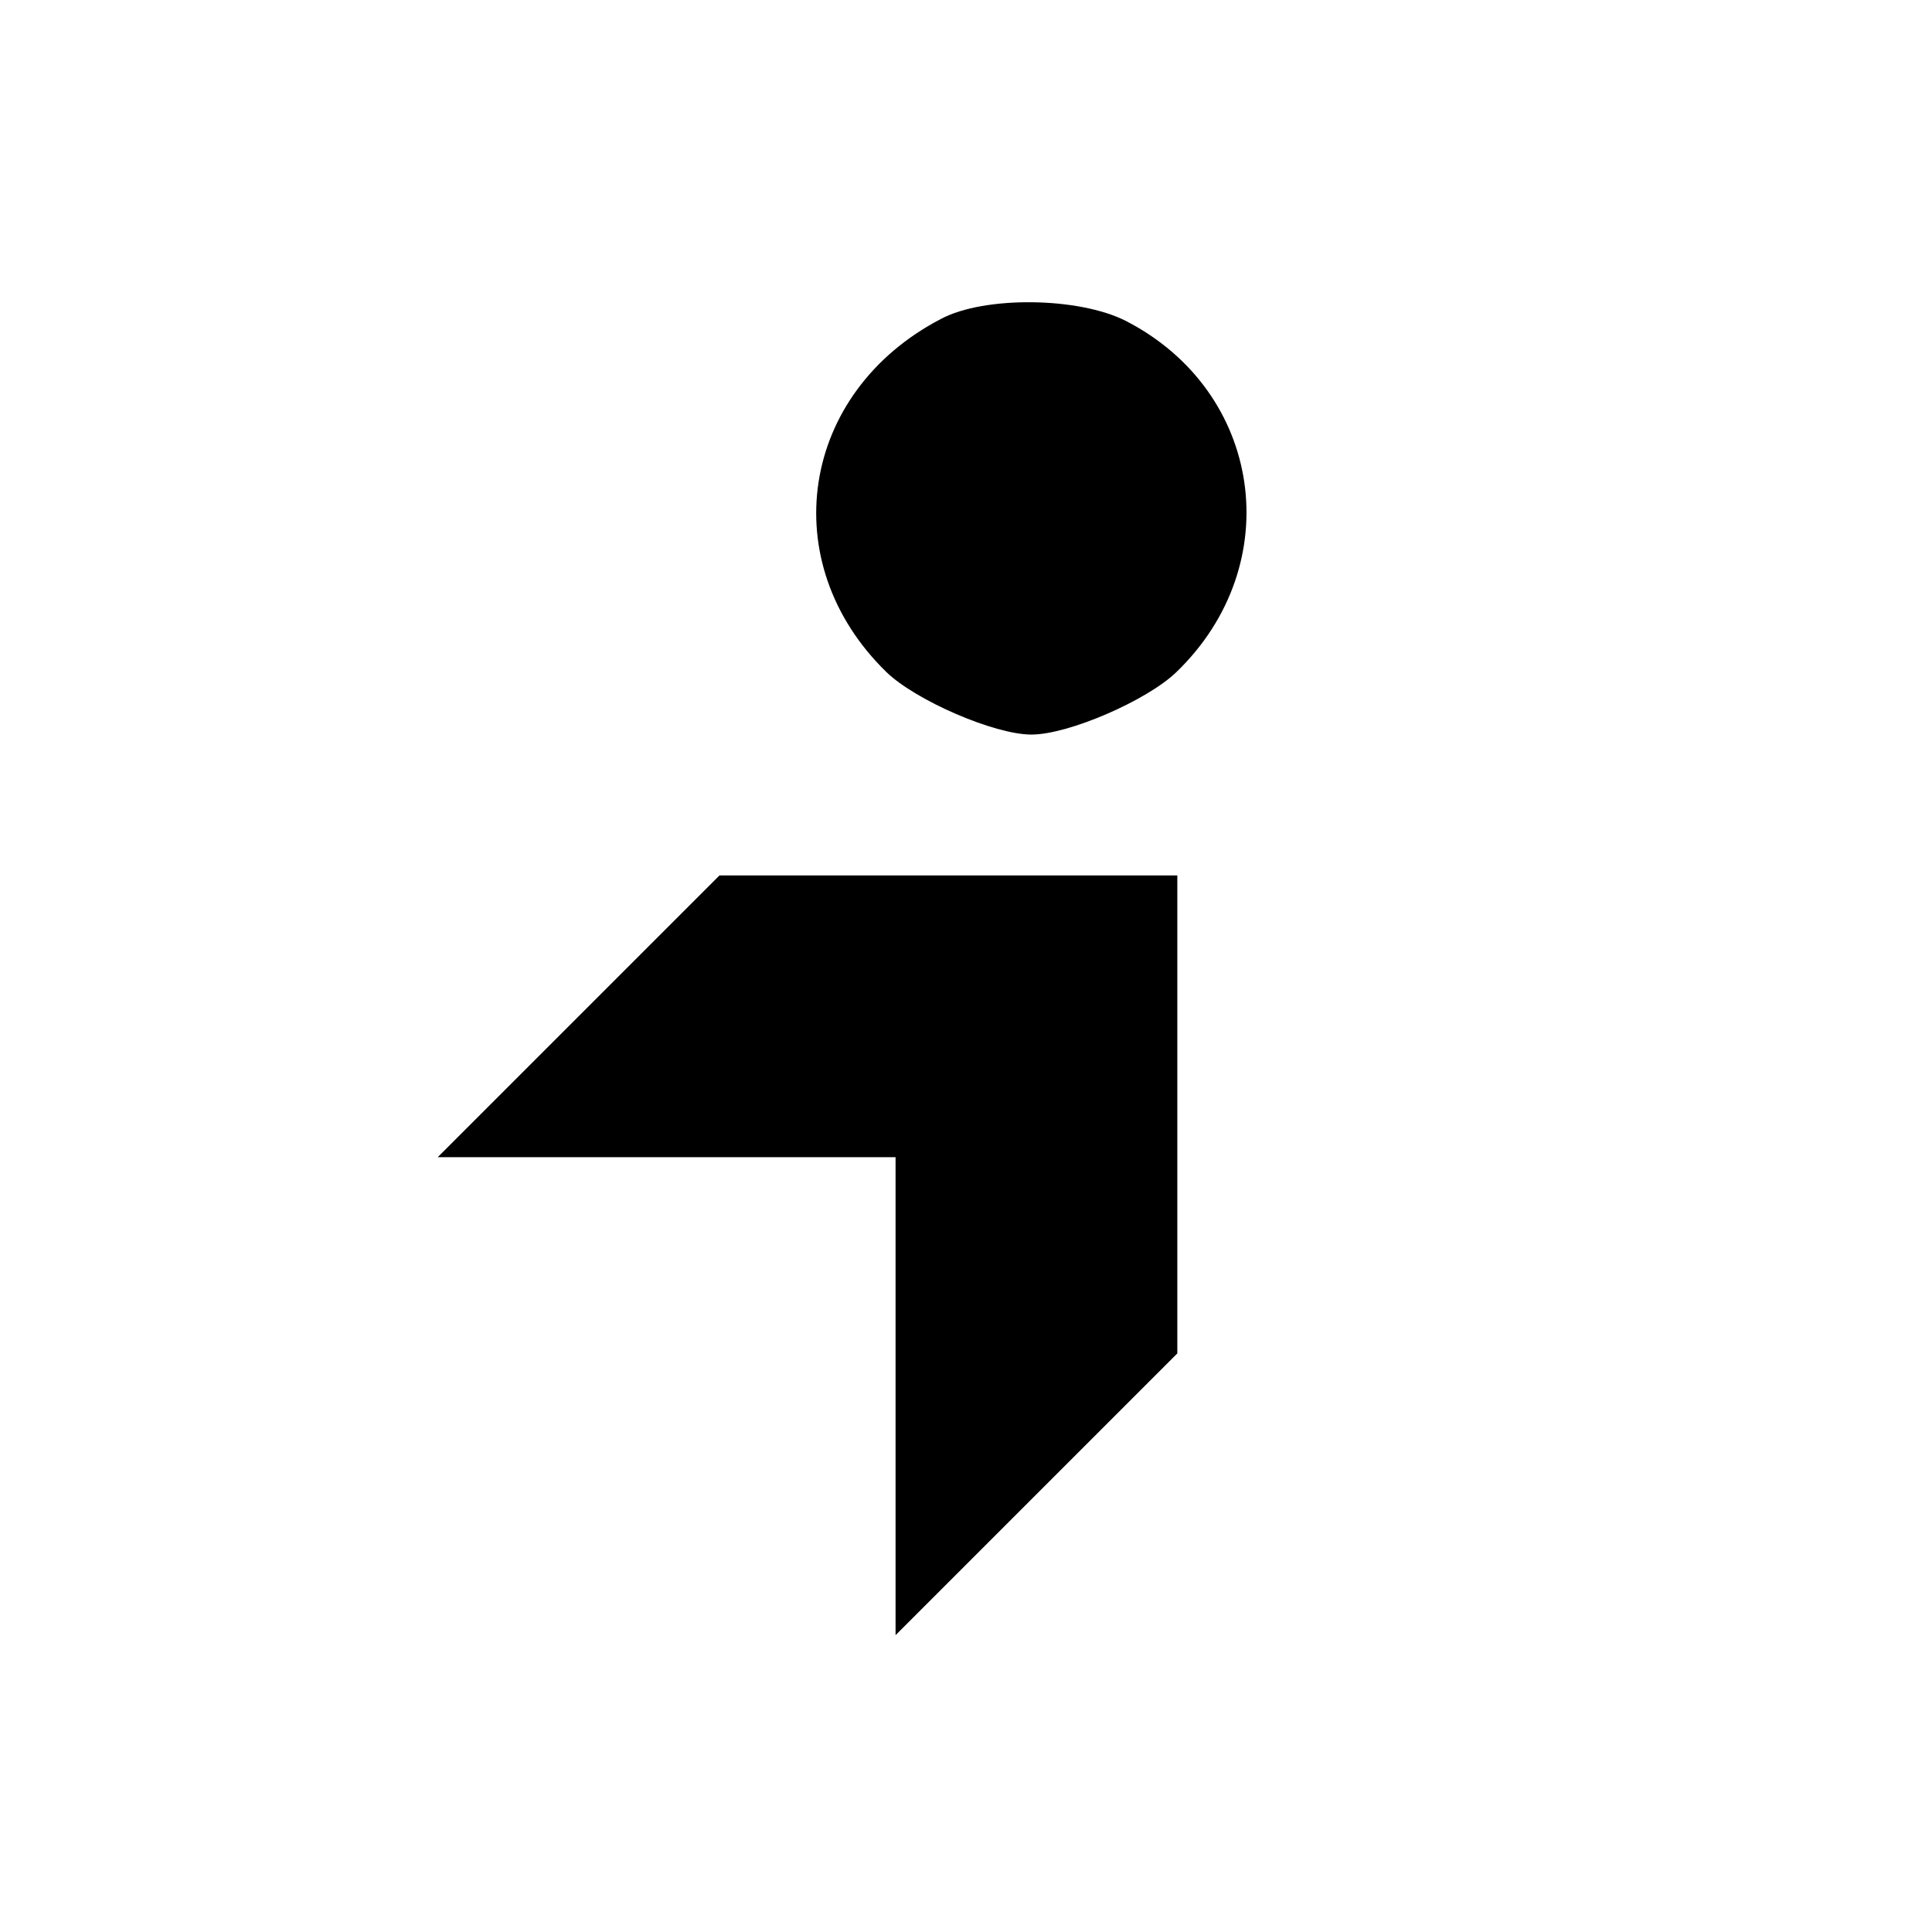
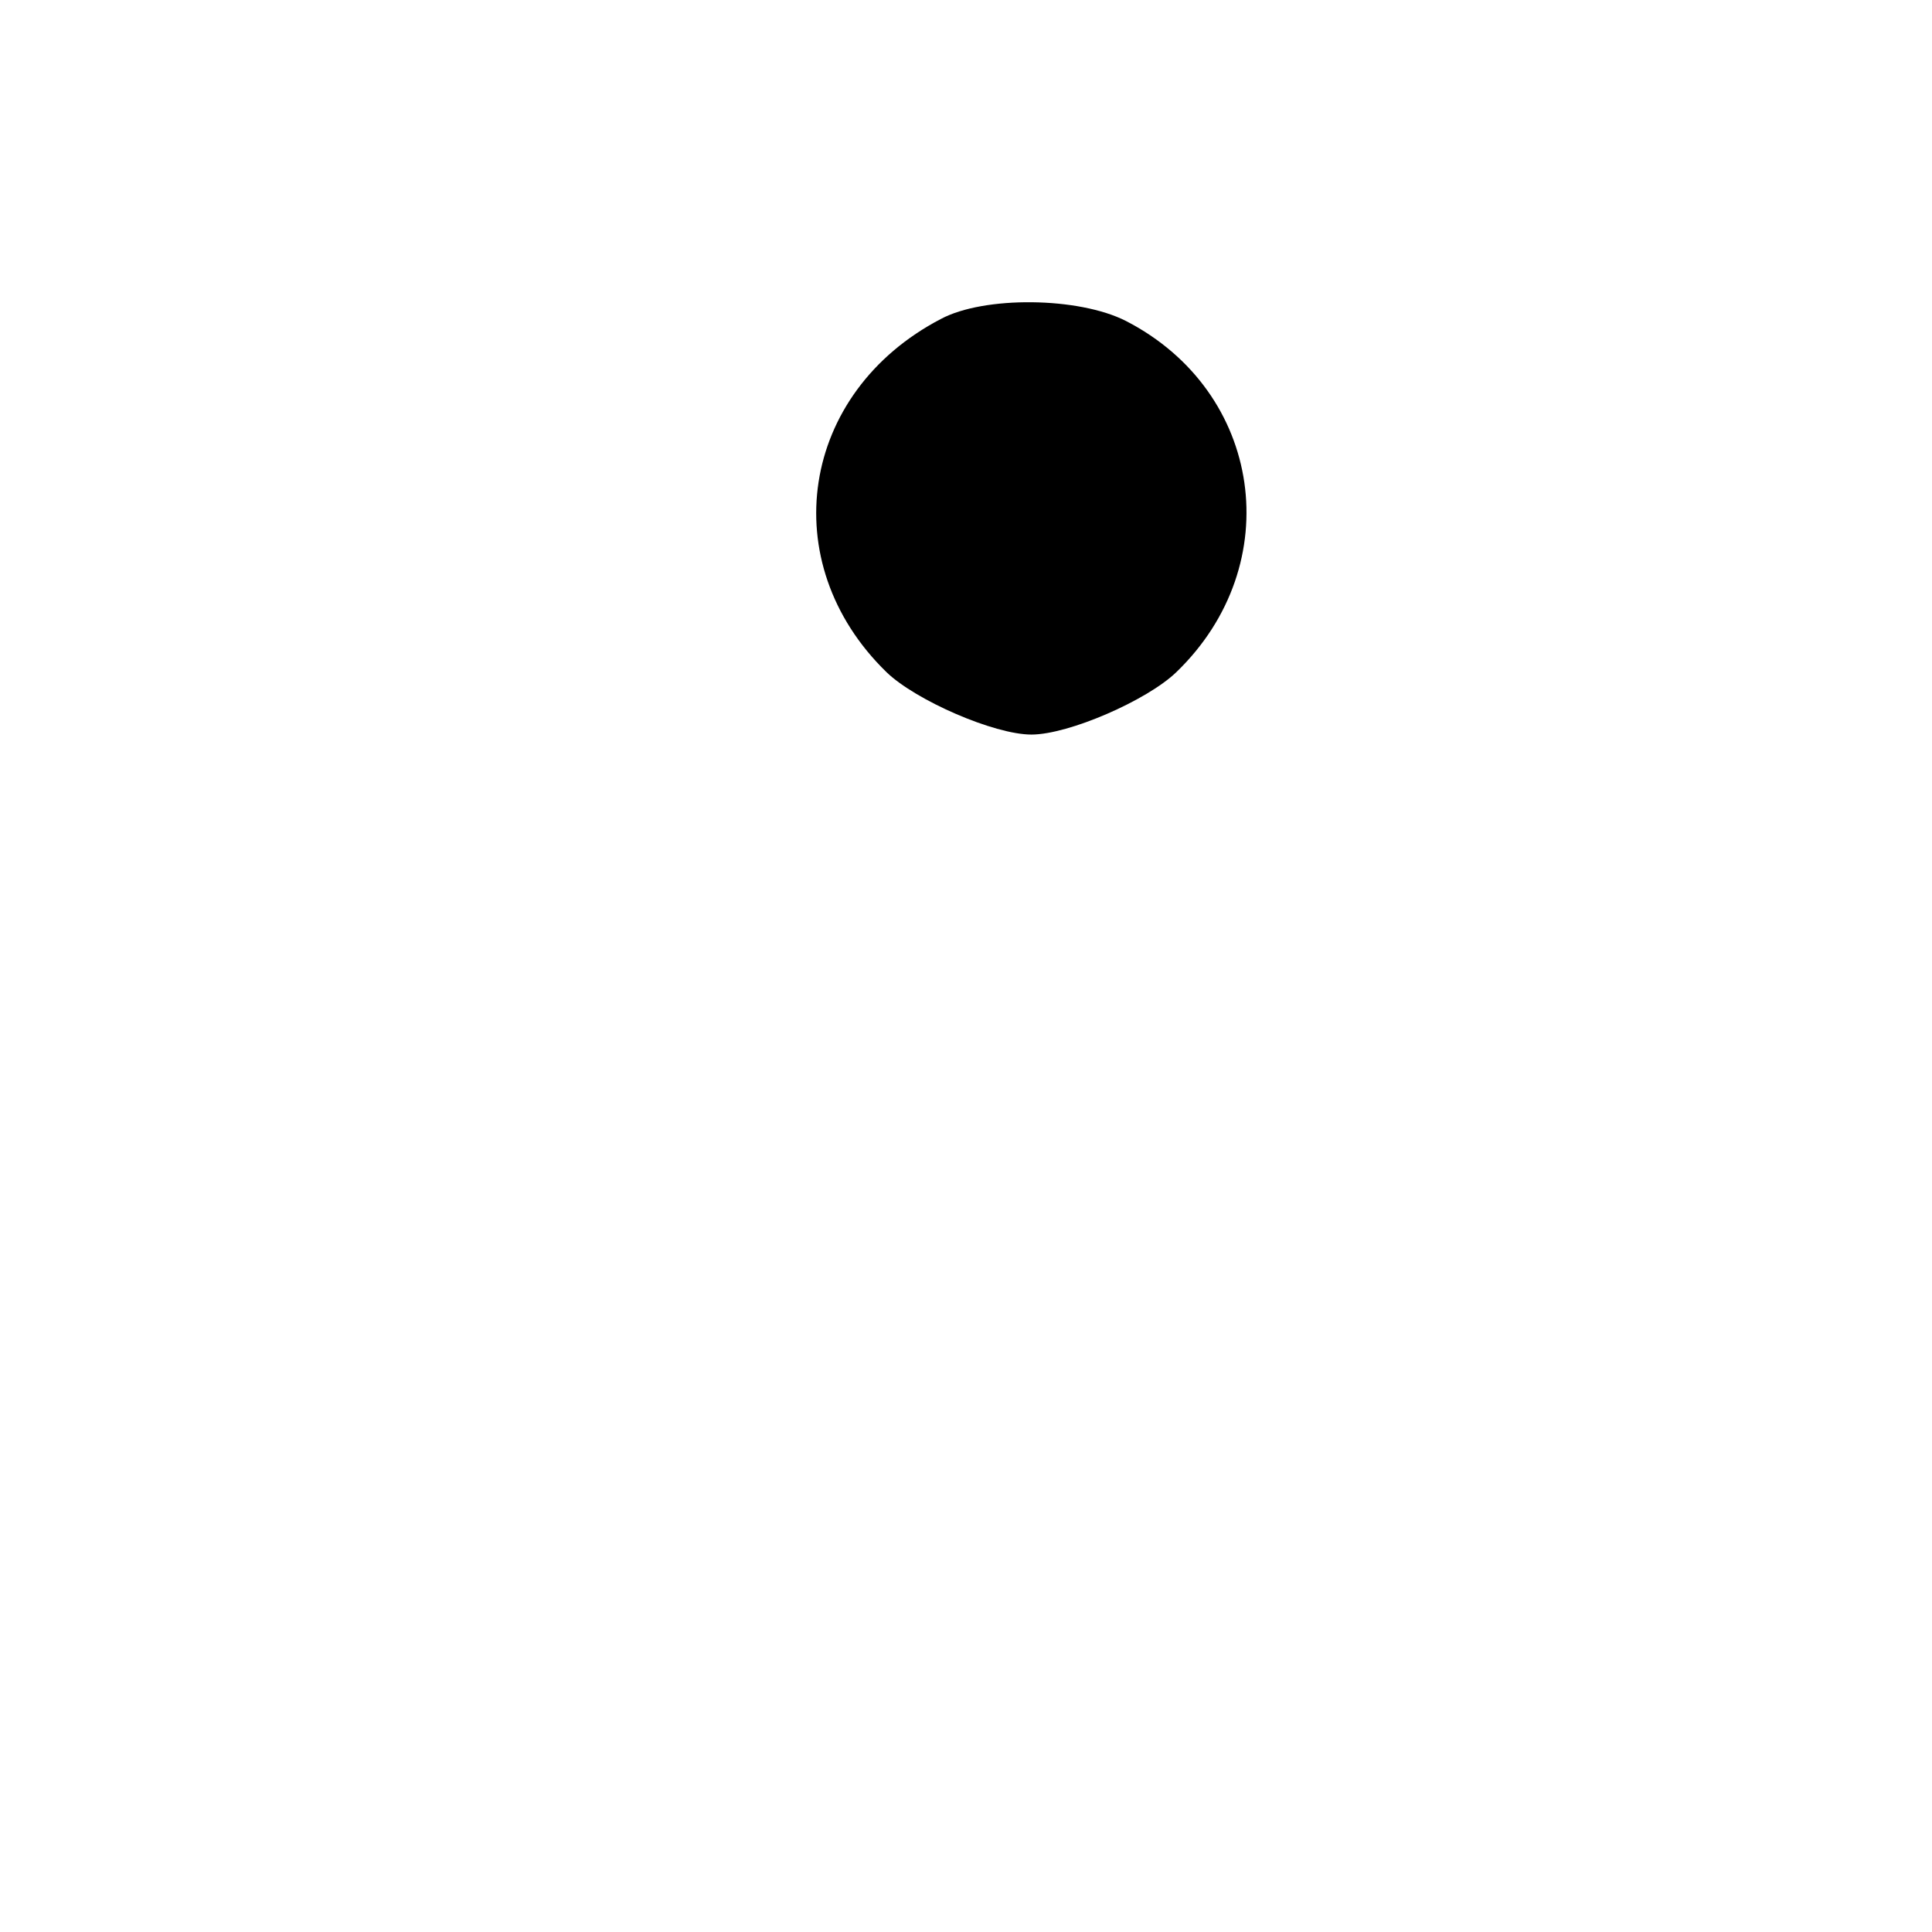
<svg xmlns="http://www.w3.org/2000/svg" version="1.0" width="192pt" height="192pt" viewBox="0 0 192 192" preserveAspectRatio="xMidYMid meet">
  <g transform="translate(0,192) scale(0.1,-0.1)" fill="#000000" stroke="none">
    <path d="M935 1603 c-140 -73 -166 -242 -54 -351 29 -28 107 -62 144 -62 37 0 115 34 144 62 111 107 86 279 -50 349 -47 24 -141 25 -184 2z" />
-     <path d="M575 910 l-140 -140 228 0 227 0 0 -237 0 -238 140 140 140 140 0 237 0 238 -228 0 -227 0 -140 -140z" />
  </g>
</svg>